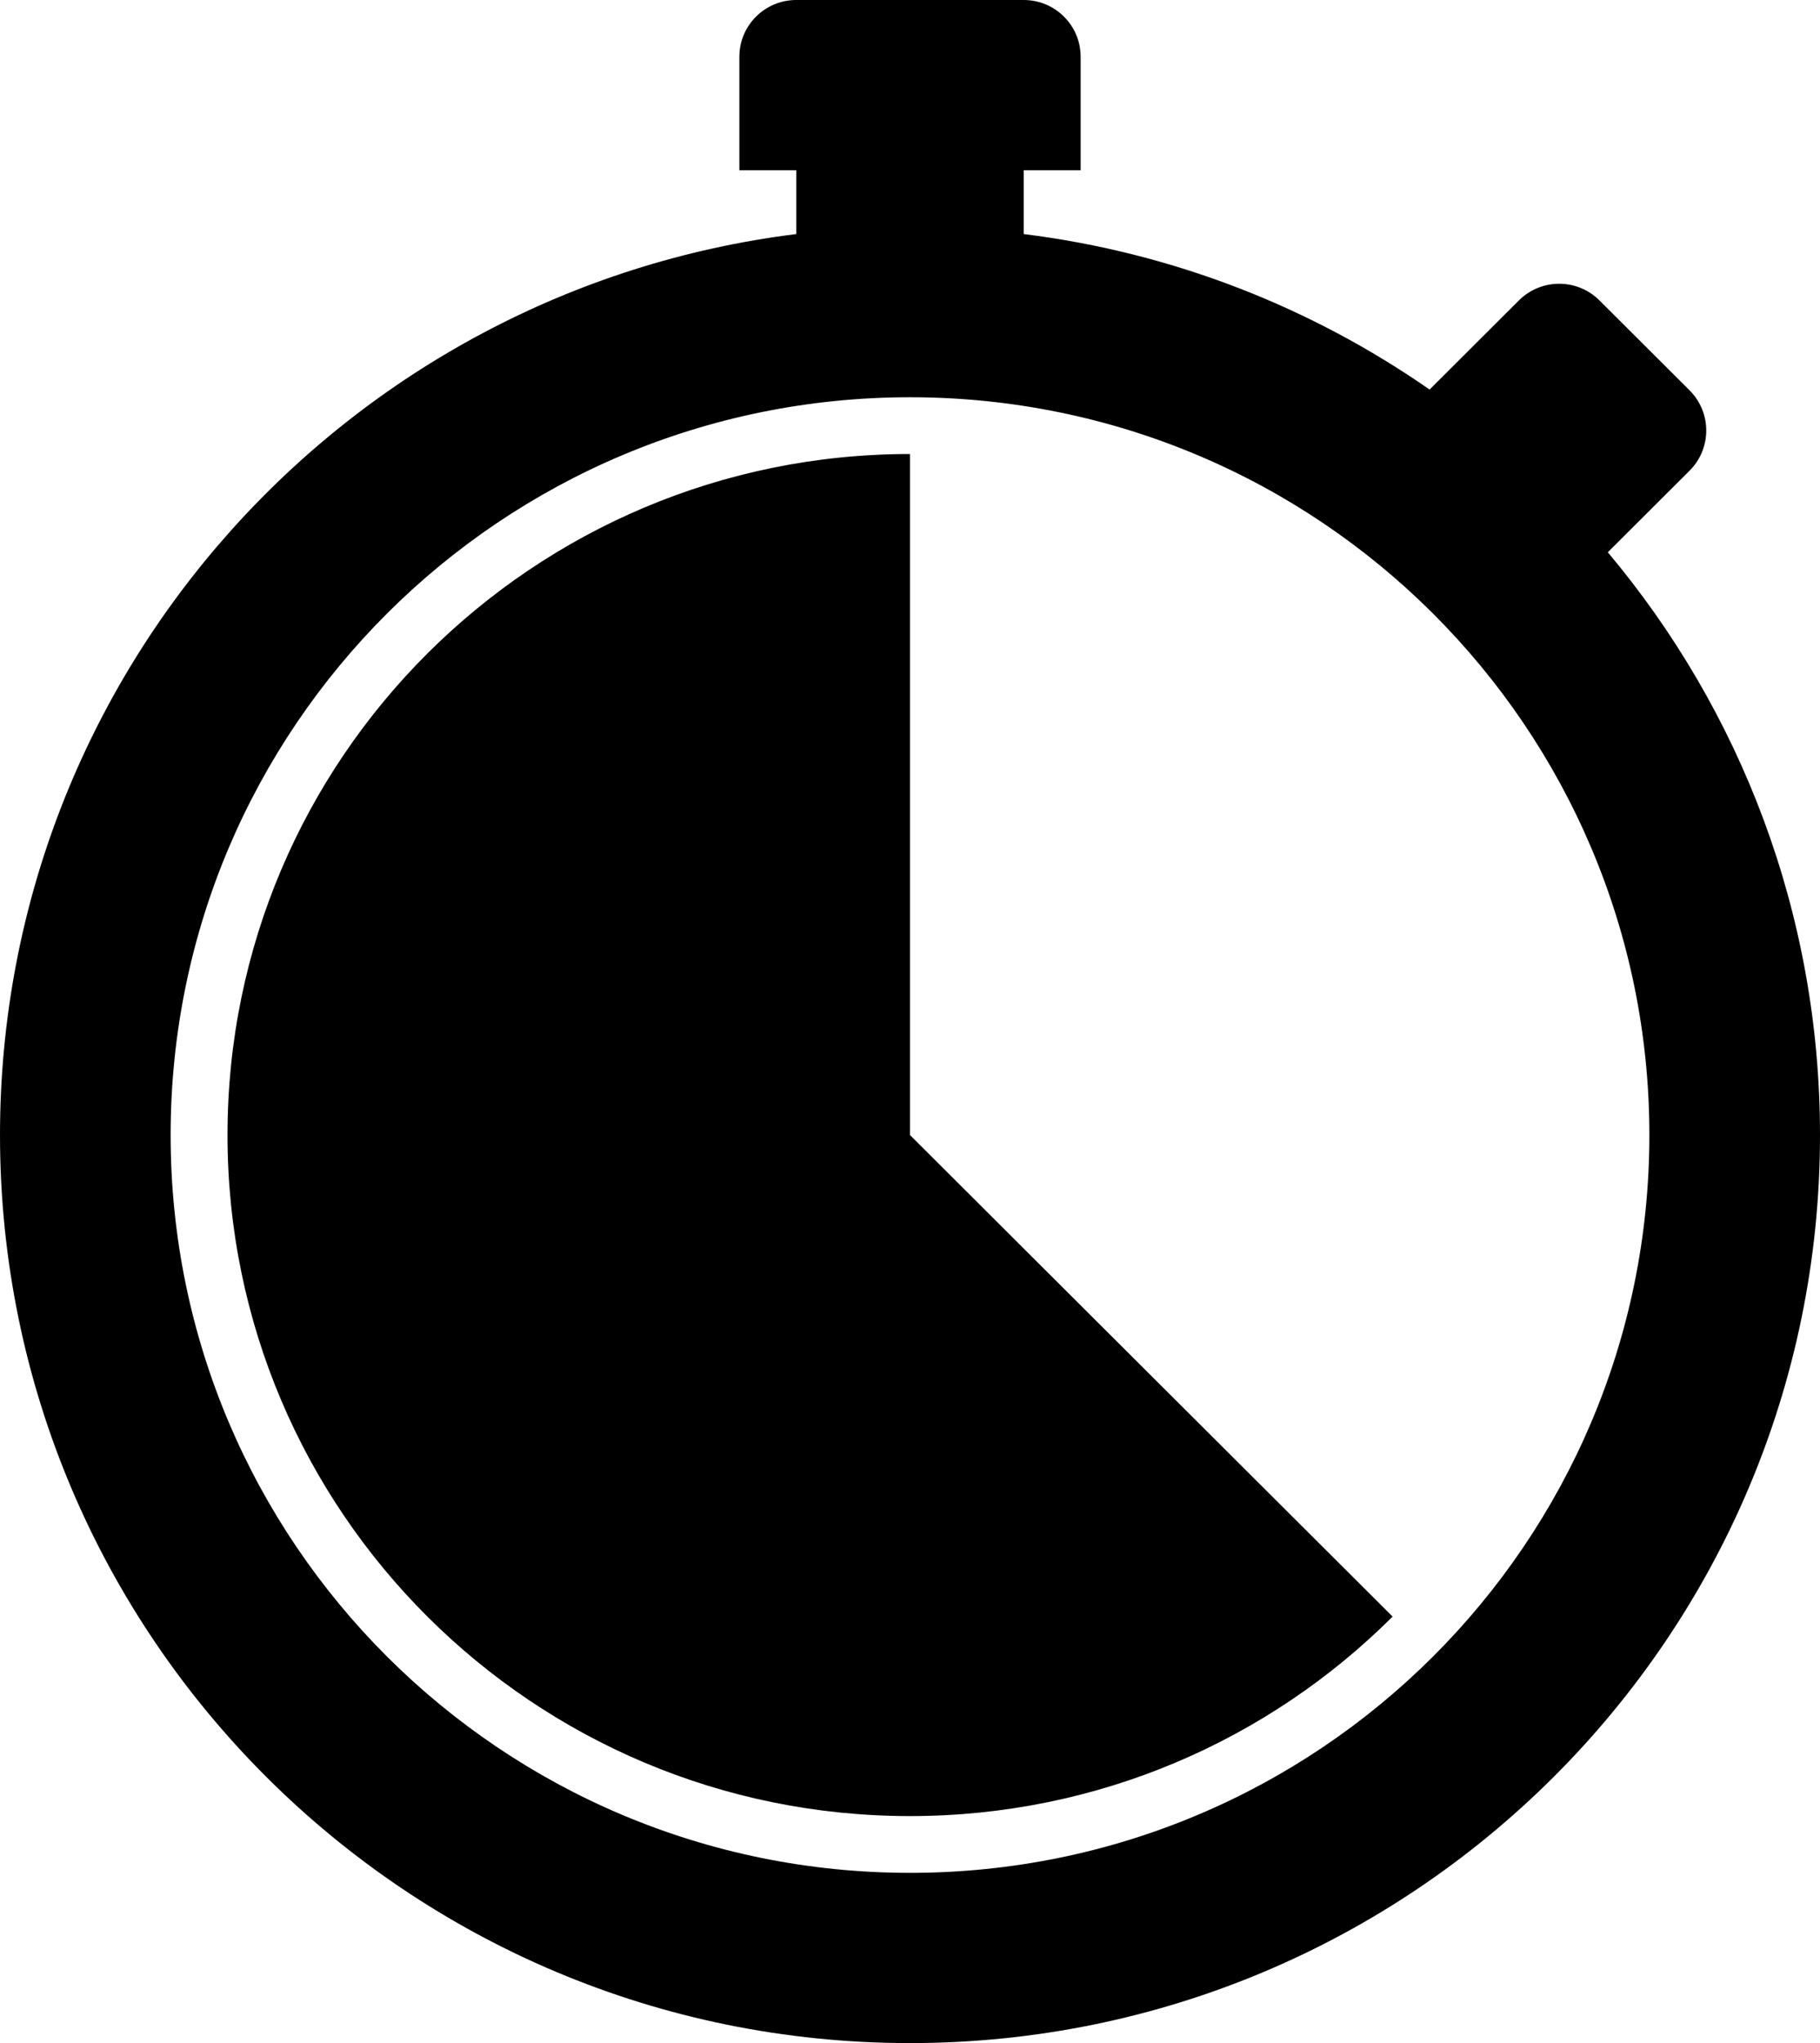
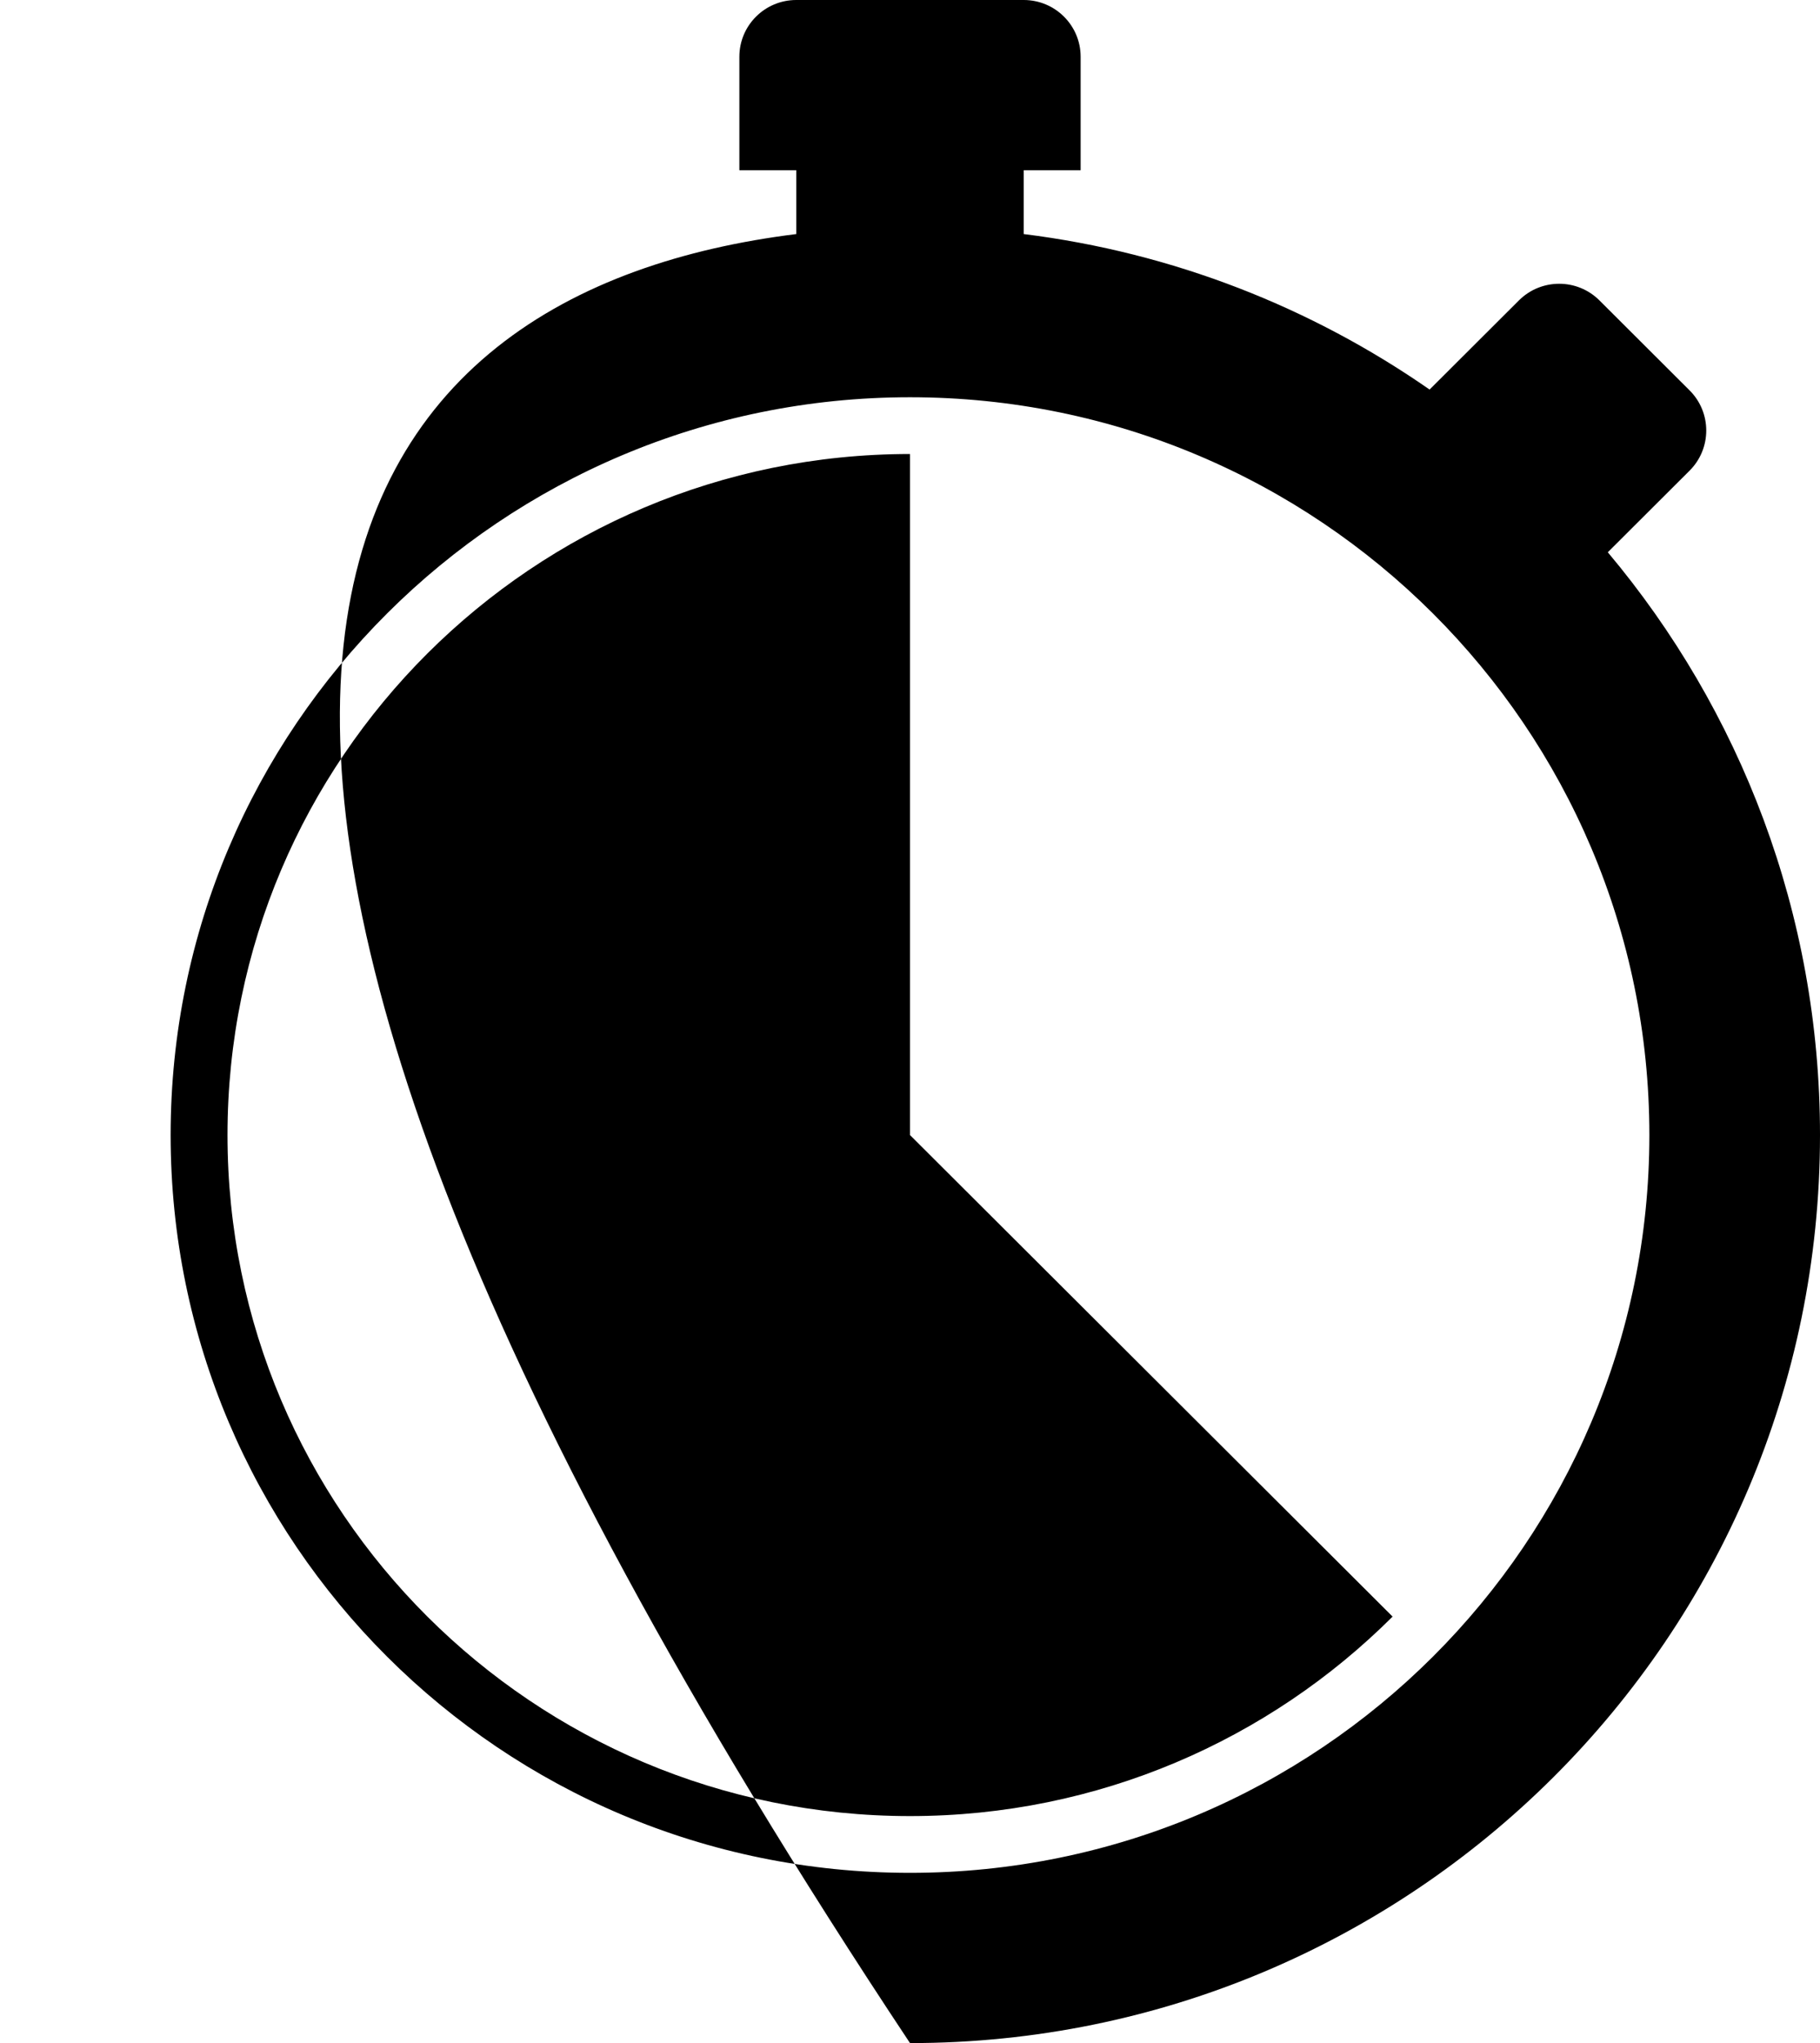
<svg xmlns="http://www.w3.org/2000/svg" width="49px" height="55px" viewBox="0 0 49 55" version="1.1">
  <title>timp-real</title>
  <desc>Created with Sketch.</desc>
  <g id="Page-1" stroke="none" stroke-width="1" fill="none" fill-rule="evenodd">
    <g id="icons" transform="translate(-102, -2957)" fill="#000000" fill-rule="nonzero">
      <g id="timp-real" transform="translate(102, 2957)">
-         <path d="M45.489,12.67 L43.287,14.867 C46.852,19.112 49,24.583 49,30.556 C49,44.056 38.031,55 24.5,55 C10.969,55 0,44.056 0,30.556 C0,18.09 9.352,7.804 21.438,6.301 L21.438,4.583 L19.906,4.583 L19.906,1.528 C19.906,0.684 20.592,0 21.438,0 L27.562,0 C28.408,0 29.094,0.684 29.094,1.528 L29.094,4.583 L27.562,4.583 L27.562,6.301 C31.59,6.802 35.314,8.279 38.489,10.487 L40.895,8.086 C41.493,7.49 42.463,7.49 43.061,8.086 L45.489,10.509 C46.087,11.106 46.087,12.073 45.489,12.67 Z M24.5,10.694 C13.506,10.694 4.594,19.587 4.594,30.556 C4.594,41.525 13.506,50.417 24.5,50.417 C35.494,50.417 44.406,41.525 44.406,30.556 C44.406,19.587 35.494,10.694 24.5,10.694 Z M6.125,30.556 C6.125,20.43 14.352,12.222 24.5,12.222 L24.5,30.556 L37.493,43.519 C34.168,46.837 29.574,48.889 24.5,48.889 C14.352,48.889 6.125,40.681 6.125,30.556 Z" id="Shape" />
+         <path d="M45.489,12.67 L43.287,14.867 C46.852,19.112 49,24.583 49,30.556 C49,44.056 38.031,55 24.5,55 C0,18.09 9.352,7.804 21.438,6.301 L21.438,4.583 L19.906,4.583 L19.906,1.528 C19.906,0.684 20.592,0 21.438,0 L27.562,0 C28.408,0 29.094,0.684 29.094,1.528 L29.094,4.583 L27.562,4.583 L27.562,6.301 C31.59,6.802 35.314,8.279 38.489,10.487 L40.895,8.086 C41.493,7.49 42.463,7.49 43.061,8.086 L45.489,10.509 C46.087,11.106 46.087,12.073 45.489,12.67 Z M24.5,10.694 C13.506,10.694 4.594,19.587 4.594,30.556 C4.594,41.525 13.506,50.417 24.5,50.417 C35.494,50.417 44.406,41.525 44.406,30.556 C44.406,19.587 35.494,10.694 24.5,10.694 Z M6.125,30.556 C6.125,20.43 14.352,12.222 24.5,12.222 L24.5,30.556 L37.493,43.519 C34.168,46.837 29.574,48.889 24.5,48.889 C14.352,48.889 6.125,40.681 6.125,30.556 Z" id="Shape" />
      </g>
    </g>
  </g>
</svg>